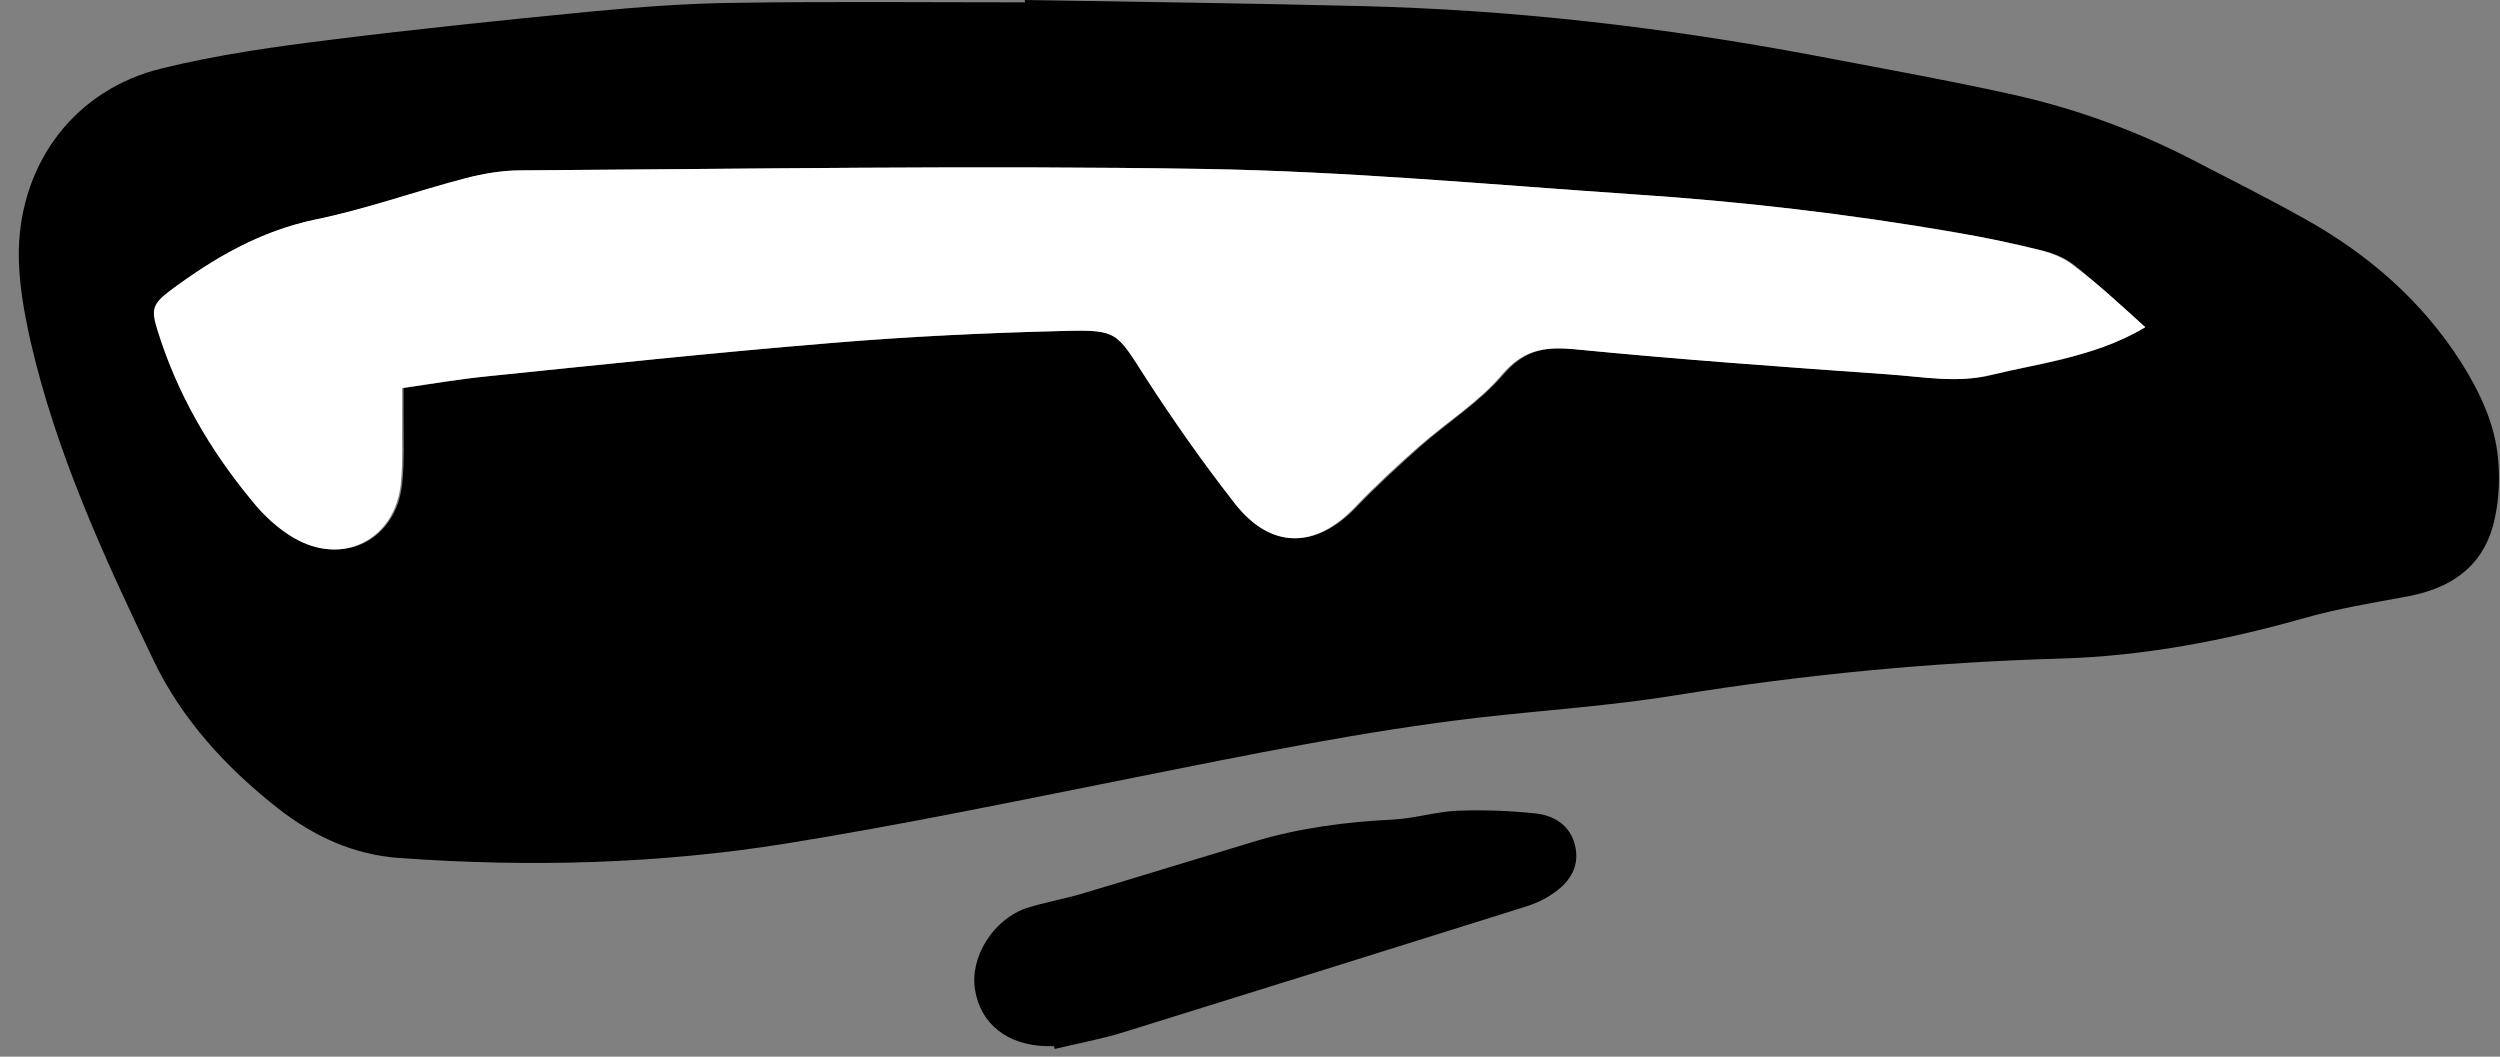
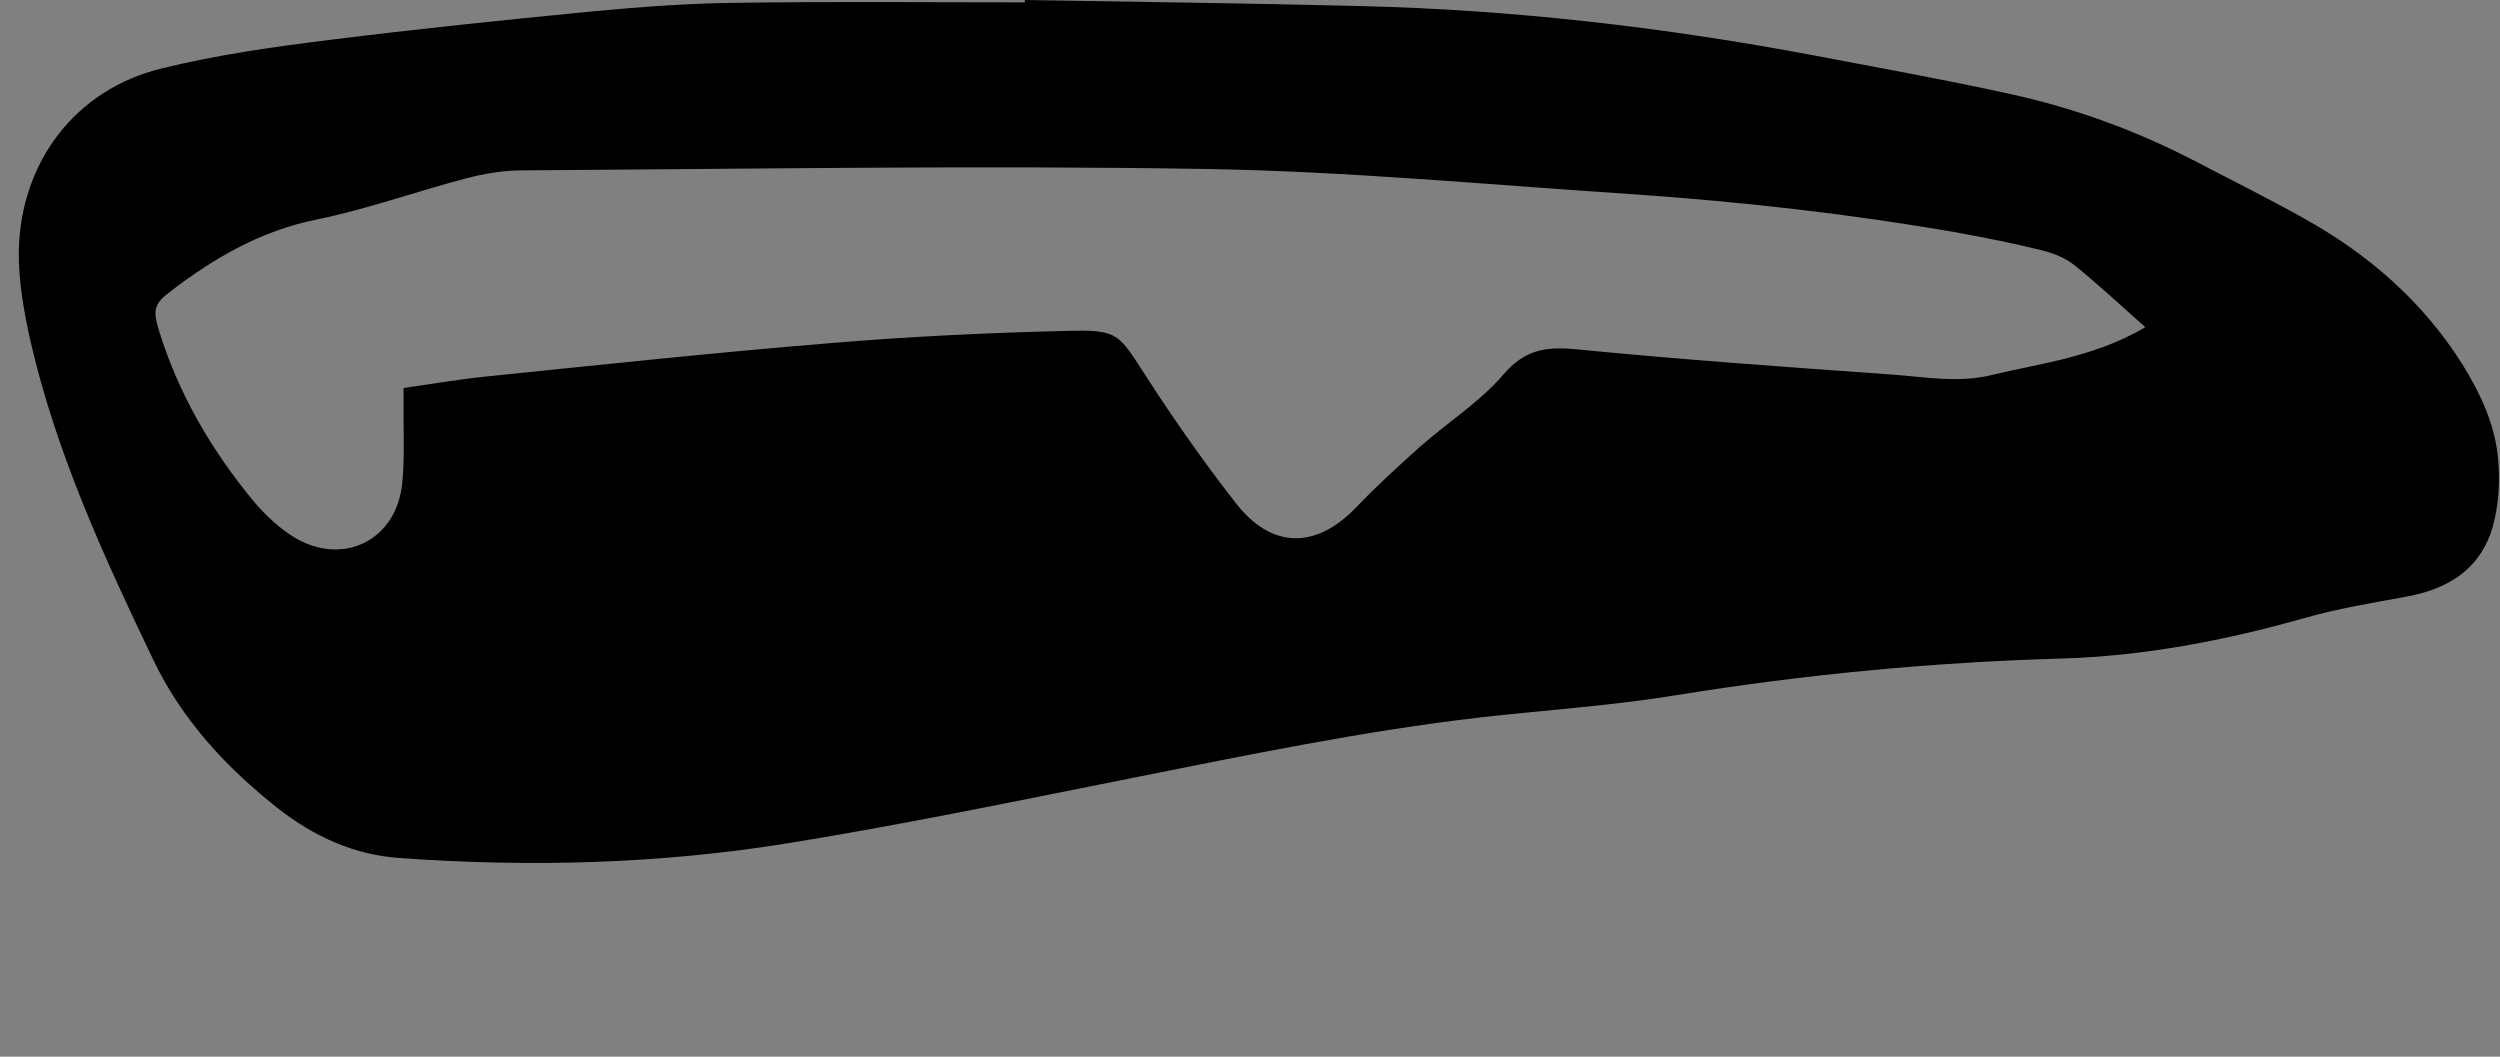
<svg xmlns="http://www.w3.org/2000/svg" width="291" height="123" viewBox="0 0 97 41" fill="none">
  <rect x="0" y="0" width="97" height="41" fill="#808080" stroke="none" />
  <path d="M39.758 0C44.117 0.073 48.476 0.127 52.835 0.236C58.719 0.381 64.549 1.053 70.342 2.143C72.903 2.633 75.464 3.087 78.006 3.65C80.494 4.195 82.892 5.067 85.162 6.248C86.56 6.974 87.977 7.682 89.375 8.463C91.863 9.843 93.97 11.66 95.514 14.093C96.24 15.256 96.821 16.491 96.93 17.853C97.003 18.688 96.948 19.578 96.731 20.395C96.277 22.03 95.06 22.829 93.425 23.138C92.063 23.392 90.701 23.61 89.375 23.991C86.288 24.863 83.146 25.462 79.931 25.553C74.937 25.698 69.997 26.171 65.057 26.97C62.515 27.387 59.936 27.551 57.393 27.841C52.871 28.368 48.403 29.294 43.935 30.184C39.468 31.074 35.018 32 30.514 32.727C25.538 33.526 20.526 33.653 15.495 33.29C13.715 33.163 12.189 32.454 10.809 31.383C8.775 29.785 7.05 27.914 5.942 25.589C4.035 21.612 2.182 17.58 1.184 13.24C0.929 12.095 0.711 10.897 0.73 9.716C0.802 6.302 2.909 3.469 6.287 2.652C8.43 2.125 10.627 1.816 12.825 1.544C16.167 1.126 19.508 0.781 22.868 0.454C24.775 0.272 26.682 0.127 28.589 0.109C32.312 0.054 36.053 0.091 39.776 0.091C39.758 0.036 39.758 0.018 39.758 0ZM83.237 12.695C82.256 11.823 81.402 11.024 80.476 10.279C80.131 10.007 79.677 9.825 79.241 9.716C78.151 9.444 77.044 9.226 75.954 9.026C71.795 8.3 67.582 7.828 63.368 7.537C57.829 7.174 52.308 6.647 46.769 6.556C37.924 6.411 29.079 6.556 20.235 6.611C19.527 6.611 18.782 6.738 18.092 6.919C16.149 7.428 14.242 8.118 12.28 8.518C10.137 8.954 8.339 9.989 6.65 11.278C5.978 11.787 5.924 12.005 6.16 12.804C6.923 15.274 8.194 17.453 9.828 19.433C10.283 19.977 10.845 20.504 11.445 20.867C13.334 21.975 15.368 20.958 15.604 18.779C15.695 17.907 15.658 16.999 15.658 16.109C15.658 15.782 15.658 15.473 15.658 15.056C16.784 14.892 17.838 14.711 18.927 14.602C23.359 14.148 27.79 13.675 32.24 13.312C35.254 13.058 38.306 12.913 41.338 12.84C43.409 12.786 43.373 12.913 44.48 14.62C45.57 16.309 46.732 17.962 47.967 19.542C49.348 21.303 51.055 21.303 52.599 19.705C53.398 18.87 54.251 18.089 55.105 17.326C56.176 16.382 57.411 15.601 58.319 14.547C59.137 13.585 59.936 13.439 61.116 13.548C65.184 13.948 69.271 14.239 73.357 14.529C74.665 14.62 75.972 14.874 77.298 14.547C78.188 14.329 79.114 14.166 80.004 13.948C81.057 13.675 82.129 13.349 83.237 12.695Z" fill="black" />
-   <path d="M40.902 40.591C40.811 40.591 40.702 40.591 40.611 40.591C39.086 40.554 38.051 39.737 37.833 38.411C37.615 37.14 38.541 35.669 39.83 35.233C40.52 35.015 41.247 34.888 41.937 34.688C44.189 34.016 46.423 33.326 48.657 32.654C50.4 32.127 52.198 31.891 54.014 31.801C54.868 31.764 55.703 31.492 56.557 31.456C57.574 31.419 58.591 31.456 59.608 31.564C60.371 31.655 60.988 32.091 61.134 32.908C61.279 33.726 60.825 34.307 60.171 34.725C59.88 34.924 59.535 35.07 59.19 35.179C53.996 36.813 48.802 38.429 43.608 40.046C42.736 40.318 41.828 40.482 40.92 40.7C40.902 40.663 40.902 40.627 40.902 40.591Z" fill="black" />
-   <path d="M83.237 12.695C82.111 13.367 81.04 13.676 79.95 13.948C79.06 14.166 78.134 14.329 77.244 14.547C75.918 14.874 74.611 14.62 73.303 14.529C69.217 14.239 65.13 13.948 61.062 13.549C59.882 13.44 59.083 13.585 58.265 14.547C57.357 15.619 56.122 16.382 55.051 17.326C54.179 18.089 53.344 18.87 52.545 19.705C51.001 21.303 49.294 21.303 47.913 19.542C46.678 17.962 45.516 16.309 44.426 14.62C43.319 12.895 43.355 12.786 41.285 12.84C38.252 12.913 35.219 13.058 32.186 13.312C27.754 13.676 23.323 14.148 18.873 14.602C17.802 14.711 16.73 14.892 15.604 15.056C15.604 15.474 15.604 15.782 15.604 16.109C15.586 16.999 15.641 17.889 15.55 18.779C15.314 20.958 13.28 21.975 11.391 20.867C10.773 20.504 10.229 19.996 9.775 19.433C8.14 17.453 6.869 15.274 6.106 12.804C5.852 12.005 5.924 11.787 6.596 11.278C8.303 10.007 10.083 8.972 12.226 8.518C14.188 8.118 16.095 7.428 18.038 6.92C18.728 6.738 19.473 6.611 20.181 6.611C29.026 6.556 37.87 6.411 46.715 6.556C52.254 6.647 57.793 7.156 63.314 7.537C67.528 7.809 71.723 8.3 75.9 9.026C77.008 9.208 78.098 9.444 79.187 9.716C79.623 9.825 80.077 10.007 80.422 10.28C81.403 11.006 82.275 11.823 83.237 12.695Z" fill="white" />
</svg>